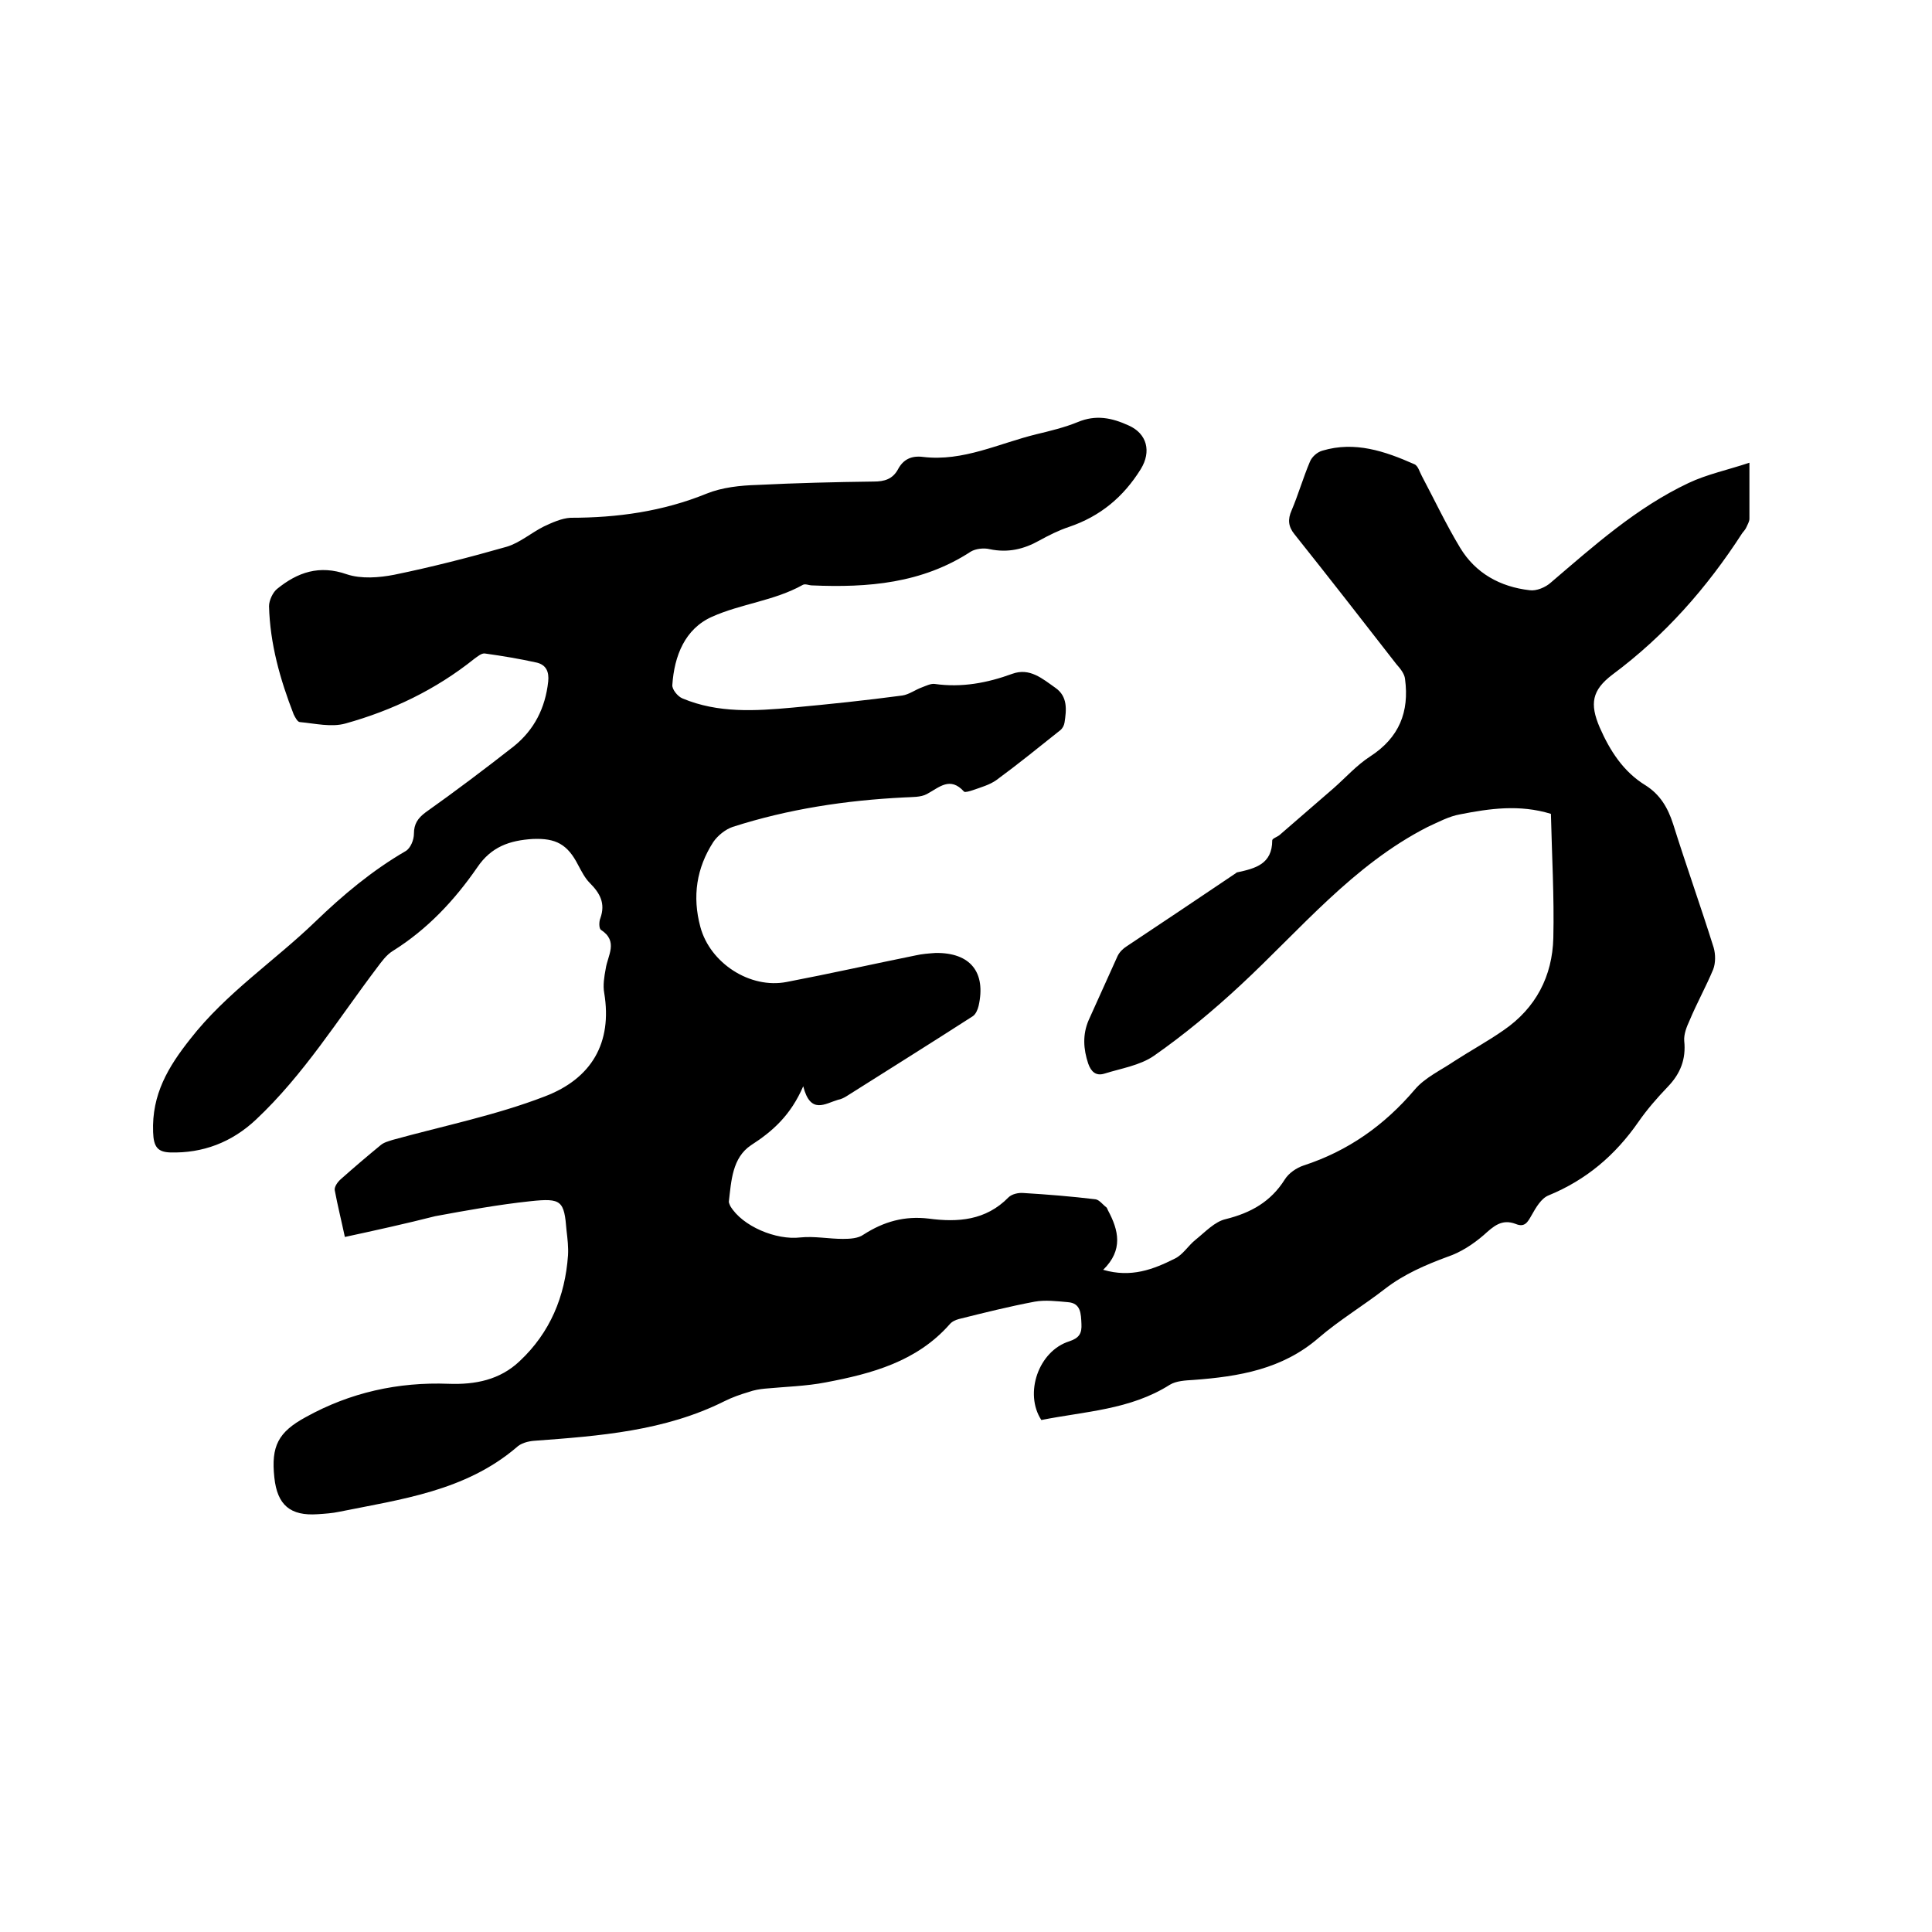
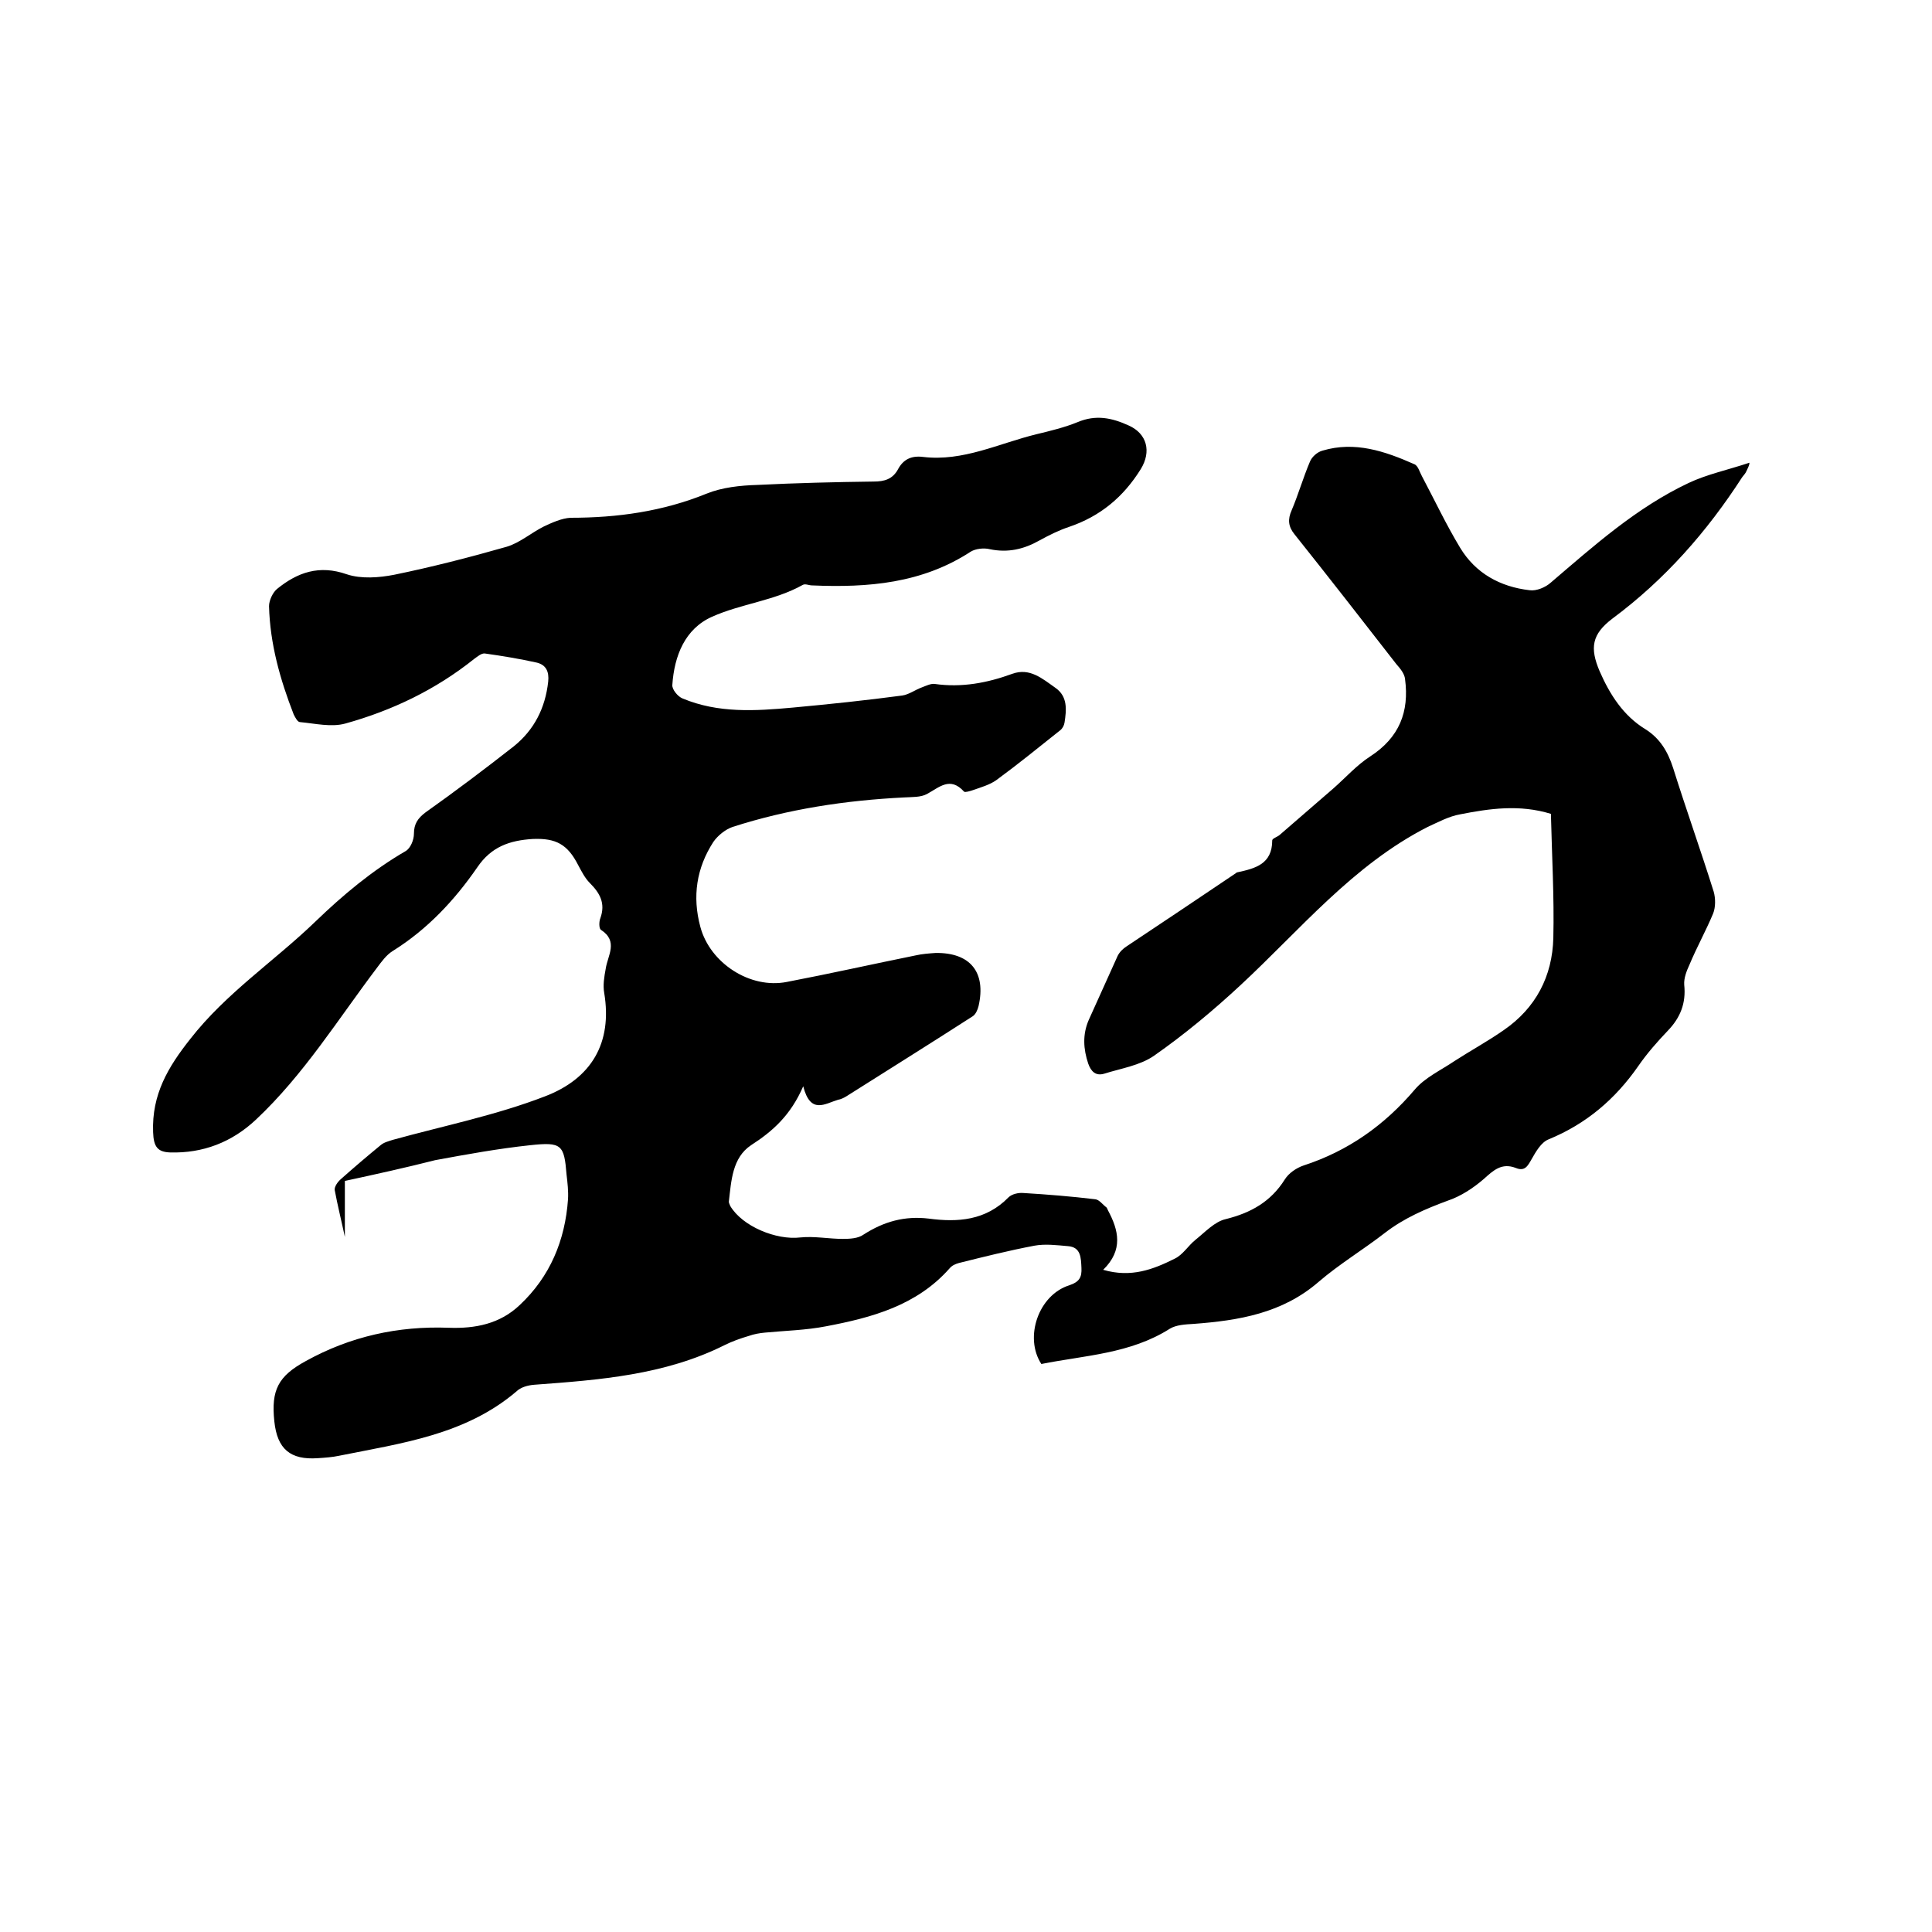
<svg xmlns="http://www.w3.org/2000/svg" enable-background="new 0 0 400 400" viewBox="0 0 400 400">
-   <path d="m71.4 256.1c-.7-3.3-1.5-6.5-2.1-9.7-.1-.7.6-1.7 1.3-2.3 2.7-2.4 5.4-4.7 8.2-7 .7-.6 1.6-.8 2.5-1.1 10.5-2.9 21.4-5.1 31.5-9 9.7-3.7 14-11.1 12.3-21.4-.3-1.6 0-3.4.3-5 .4-2.8 2.7-5.7-1-8.1-.4-.3-.4-1.7-.1-2.4 1.1-3.1-.1-5.2-2.2-7.3-1-1-1.7-2.4-2.4-3.7-2.2-4.3-4.6-5.6-9.4-5.4-4.8.3-8.6 1.6-11.5 5.9-4.7 6.8-10.3 12.8-17.5 17.3-1.3.8-2.3 2.2-3.2 3.4-8.1 10.7-15.2 22.2-25.1 31.5-5 4.7-11 7-17.8 6.8-2.6-.1-3.4-1.2-3.5-4.2-.3-7.8 3.1-13.5 7.7-19.3 7.4-9.5 17.4-16.1 25.9-24.3 5.7-5.5 11.8-10.6 18.7-14.6 1-.6 1.7-2.3 1.7-3.6 0-2 .8-3.2 2.4-4.4 6.2-4.4 12.3-9 18.3-13.7 4.2-3.4 6.5-7.9 7.1-13.4.2-2-.4-3.4-2.3-3.9-3.6-.8-7.2-1.4-10.8-1.9-.7-.1-1.5.6-2.2 1.1-8 6.4-17 10.7-26.7 13.4-2.9.8-6.2 0-9.4-.3-.5 0-1-1-1.3-1.6-2.8-7.2-4.9-14.6-5.1-22.4 0-1.2.8-2.9 1.7-3.6 4.2-3.4 8.7-5 14.4-3 3 1 6.7.7 9.8.1 7.8-1.6 15.6-3.6 23.3-5.8 2.7-.8 5.1-2.9 7.7-4.2 1.7-.8 3.7-1.7 5.5-1.8 9.7 0 19.1-1.3 28.2-5 3.2-1.3 7-1.7 10.5-1.8 8-.4 16.1-.6 24.1-.7 2.2 0 3.9-.5 5-2.5 1.1-2.1 2.8-2.9 5.2-2.6 8.3 1 15.7-2.8 23.5-4.7 2.9-.7 5.8-1.4 8.5-2.5 3.8-1.6 7.1-.9 10.6.7 3.8 1.7 4.7 5.4 2.5 9-3.6 5.8-8.4 9.8-14.9 12-2.1.7-4.1 1.7-6.1 2.8-3.2 1.8-6.5 2.6-10.3 1.8-1.2-.3-2.9-.1-3.9.5-10.1 6.6-21.3 7.5-32.9 7-.6 0-1.4-.4-1.9-.1-5.9 3.3-12.8 3.9-18.8 6.6-5.6 2.5-7.8 8.1-8.2 14.1-.1.9 1.1 2.4 2.1 2.8 7.4 3.1 15.1 2.6 22.8 1.9 7.6-.7 15.2-1.5 22.7-2.5 1.4-.2 2.7-1.2 4.1-1.7.8-.3 1.8-.8 2.6-.7 5.6.8 10.9-.2 16.1-2.1 3.6-1.3 6.2 1 8.9 2.9 2.6 1.8 2.3 4.6 1.9 7.2-.1.6-.4 1.2-.9 1.6-4.4 3.5-8.7 7-13.2 10.3-1.4 1-3.2 1.5-4.9 2.1-.6.2-1.6.5-1.8.3-2.9-3.2-5.1-.9-7.7.5-1.3.7-3.1.6-4.7.7-12.1.6-24 2.4-35.5 6.1-1.5.5-3.1 1.8-4 3.1-3.5 5.4-4.4 11.3-2.7 17.6 2 7.5 10.3 12.9 17.9 11.4 8.9-1.7 17.8-3.7 26.7-5.5 1.3-.3 2.7-.4 4.1-.5 7.2-.1 10.5 4 8.9 11-.2.8-.6 1.7-1.2 2.1-8.7 5.6-17.5 11.1-26.2 16.6-.5.3-1.1.6-1.7.7-2.7.8-5.7 3.1-7.2-2.8-2.6 6-6.3 9.3-10.8 12.2-3.9 2.6-4.1 7.4-4.6 11.7 0 .3.2.6.3.9 2.5 4.2 9.5 7.1 14.5 6.5 2.9-.3 5.9.3 8.8.3 1.5 0 3.2-.1 4.3-.9 4.2-2.7 8.5-3.9 13.5-3.3 6 .8 11.8.4 16.5-4.4.7-.7 2.1-1 3.1-.9 5 .3 9.9.7 14.9 1.3.8.1 1.5 1.1 2.3 1.7.1.1.2.4.3.6 2.2 4.1 3.2 8.2-1 12.3 5.8 1.7 10.4-.1 14.8-2.3 1.7-.8 2.8-2.7 4.3-3.9 2-1.6 4-3.8 6.3-4.3 5.2-1.3 9.3-3.6 12.2-8.2.8-1.3 2.4-2.4 3.9-2.9 9.2-3 16.7-8.3 23-15.7 2.1-2.5 5.4-4 8.2-5.9 3.4-2.2 6.9-4.1 10.2-6.4 6.7-4.6 10.1-11.2 10.3-19.1.2-8.5-.3-17.1-.5-25.7-6.5-2-12.7-1.1-18.8.1-2.3.4-4.5 1.6-6.7 2.6-15.5 7.9-26.4 21.3-38.8 32.8-5.6 5.2-11.6 10.2-17.9 14.6-2.9 2-6.8 2.6-10.3 3.7-1.7.5-2.7-.4-3.3-2.1-1-3-1.2-6 .1-9 2-4.4 4-8.9 6-13.3.4-.8 1.1-1.5 1.9-2 7.5-5 15-10 22.4-15 .2-.1.3-.3.5-.3 3.7-.8 7.2-1.7 7.2-6.6 0-.4 1-.7 1.5-1.1 3.7-3.2 7.5-6.5 11.2-9.7 2.5-2.2 4.8-4.8 7.6-6.6 6-3.9 8.1-9.2 7.2-16-.1-1.1-1-2.2-1.8-3.1-7-9-14-18-21.1-26.9-1.3-1.6-1.4-3.1-.6-4.9 1.4-3.3 2.4-6.8 3.8-10.1.4-1 1.5-2 2.6-2.3 6.7-2 12.9.1 19 2.8.8.3 1.1 1.6 1.6 2.5 2.6 4.9 5 10 7.9 14.8 3.2 5.3 8.3 8.1 14.4 8.8 1.4.2 3.3-.6 4.4-1.6 8.9-7.6 17.7-15.5 28.5-20.6 3.8-1.8 8.1-2.7 12.6-4.2v11.6c0 .6-.4 1.2-.6 1.7s-.6.9-.9 1.3c-7.3 11.3-16 21.2-26.9 29.3-4.2 3.2-4.7 6-2.6 10.9 2.1 4.8 4.9 9.2 9.5 12 3 1.9 4.6 4.6 5.7 8 2.7 8.6 5.7 17 8.4 25.6.4 1.4.4 3.2-.1 4.5-1.5 3.6-3.4 7-4.9 10.6-.6 1.3-1.2 2.8-1.1 4.2.4 3.8-.8 6.8-3.4 9.5-2.2 2.3-4.3 4.7-6.1 7.3-4.8 6.9-10.8 12-18.6 15.2-1.5.6-2.6 2.5-3.5 4.1-.8 1.4-1.4 2.6-3.3 1.8-2.9-1.1-4.6.5-6.6 2.3-2.2 1.9-4.8 3.6-7.5 4.5-4.6 1.7-9 3.6-12.9 6.6-4.5 3.5-9.5 6.5-13.8 10.2-7.5 6.5-16.5 8-25.9 8.7-1.7.1-3.6.2-4.9 1-8.2 5.2-17.6 5.5-26.6 7.3-3.6-5.5-.6-14.3 5.8-16.3 2.1-.7 2.6-1.7 2.5-3.6-.1-2.1-.1-4.3-2.8-4.5-2.3-.2-4.7-.5-6.9-.1-5.3 1-10.5 2.3-15.7 3.6-.7.2-1.4.5-1.9 1.1-6.8 7.7-16.1 10.2-25.6 12-4.1.8-8.4.9-12.6 1.3-1.1.1-2.3.3-3.4.7-1.7.5-3.4 1.1-5 1.9-12.4 6.2-25.9 7.2-39.4 8.2-1.3.1-2.8.5-3.7 1.4-10.6 9-23.8 10.7-36.7 13.3-1.4.3-2.9.4-4.4.5-5.7.4-8.4-1.9-9-7.6-.7-6.5.8-9.4 6.5-12.5 9.2-5.1 19.1-7.3 29.6-6.9 5.5.2 10.6-.8 14.7-4.7 6.3-5.9 9.4-13.4 10-21.9.1-1.7-.1-3.4-.3-5.1-.5-6.2-1-6.8-7.5-6.1-6.6.7-13.2 1.9-19.7 3.1-5.9 1.5-12.2 2.9-18.7 4.3z" />
+   <path d="m71.4 256.1c-.7-3.3-1.5-6.5-2.1-9.7-.1-.7.6-1.7 1.3-2.3 2.7-2.4 5.4-4.7 8.2-7 .7-.6 1.6-.8 2.5-1.1 10.5-2.9 21.4-5.1 31.5-9 9.7-3.7 14-11.1 12.3-21.4-.3-1.6 0-3.4.3-5 .4-2.8 2.7-5.7-1-8.1-.4-.3-.4-1.7-.1-2.4 1.1-3.1-.1-5.2-2.2-7.3-1-1-1.7-2.4-2.4-3.7-2.2-4.3-4.6-5.6-9.4-5.4-4.8.3-8.6 1.6-11.5 5.9-4.7 6.8-10.3 12.8-17.5 17.3-1.3.8-2.3 2.2-3.2 3.4-8.1 10.7-15.2 22.2-25.1 31.5-5 4.7-11 7-17.8 6.8-2.6-.1-3.4-1.2-3.5-4.2-.3-7.8 3.1-13.5 7.7-19.3 7.4-9.5 17.4-16.1 25.9-24.3 5.7-5.5 11.8-10.6 18.7-14.6 1-.6 1.7-2.3 1.7-3.6 0-2 .8-3.2 2.4-4.4 6.2-4.4 12.3-9 18.3-13.7 4.2-3.4 6.5-7.9 7.1-13.4.2-2-.4-3.4-2.3-3.9-3.6-.8-7.2-1.4-10.8-1.9-.7-.1-1.5.6-2.2 1.1-8 6.4-17 10.7-26.7 13.4-2.9.8-6.2 0-9.4-.3-.5 0-1-1-1.3-1.6-2.8-7.2-4.9-14.6-5.1-22.4 0-1.2.8-2.9 1.7-3.6 4.2-3.4 8.7-5 14.4-3 3 1 6.7.7 9.8.1 7.8-1.6 15.6-3.6 23.3-5.8 2.7-.8 5.1-2.9 7.7-4.2 1.7-.8 3.7-1.7 5.5-1.8 9.7 0 19.1-1.3 28.2-5 3.2-1.3 7-1.7 10.5-1.8 8-.4 16.1-.6 24.1-.7 2.2 0 3.9-.5 5-2.5 1.1-2.1 2.8-2.9 5.2-2.6 8.3 1 15.7-2.8 23.5-4.7 2.9-.7 5.8-1.4 8.5-2.5 3.8-1.6 7.1-.9 10.6.7 3.8 1.7 4.7 5.4 2.5 9-3.6 5.8-8.4 9.8-14.9 12-2.1.7-4.1 1.7-6.1 2.8-3.2 1.8-6.5 2.6-10.3 1.8-1.2-.3-2.9-.1-3.9.5-10.1 6.6-21.3 7.5-32.9 7-.6 0-1.4-.4-1.9-.1-5.9 3.3-12.8 3.9-18.8 6.6-5.6 2.5-7.8 8.1-8.2 14.1-.1.9 1.1 2.4 2.1 2.8 7.4 3.1 15.1 2.6 22.8 1.9 7.6-.7 15.2-1.5 22.7-2.5 1.4-.2 2.7-1.2 4.1-1.7.8-.3 1.8-.8 2.6-.7 5.6.8 10.9-.2 16.1-2.1 3.6-1.3 6.2 1 8.9 2.9 2.6 1.8 2.3 4.6 1.9 7.2-.1.6-.4 1.2-.9 1.6-4.4 3.5-8.7 7-13.2 10.3-1.4 1-3.2 1.5-4.9 2.1-.6.2-1.6.5-1.8.3-2.9-3.2-5.1-.9-7.7.5-1.3.7-3.1.6-4.7.7-12.1.6-24 2.4-35.5 6.1-1.5.5-3.1 1.8-4 3.1-3.5 5.4-4.4 11.3-2.7 17.6 2 7.5 10.3 12.9 17.9 11.4 8.9-1.7 17.8-3.7 26.7-5.5 1.3-.3 2.7-.4 4.1-.5 7.2-.1 10.5 4 8.9 11-.2.8-.6 1.7-1.2 2.1-8.7 5.6-17.5 11.1-26.2 16.6-.5.3-1.1.6-1.7.7-2.7.8-5.7 3.1-7.2-2.8-2.6 6-6.3 9.3-10.8 12.2-3.9 2.6-4.1 7.4-4.6 11.7 0 .3.2.6.3.9 2.5 4.2 9.5 7.1 14.5 6.5 2.9-.3 5.9.3 8.8.3 1.5 0 3.2-.1 4.3-.9 4.2-2.7 8.5-3.9 13.5-3.3 6 .8 11.8.4 16.5-4.4.7-.7 2.1-1 3.1-.9 5 .3 9.9.7 14.9 1.3.8.1 1.5 1.1 2.3 1.7.1.1.2.4.3.6 2.2 4.1 3.2 8.2-1 12.3 5.8 1.7 10.4-.1 14.8-2.3 1.7-.8 2.8-2.7 4.3-3.9 2-1.6 4-3.8 6.3-4.3 5.2-1.3 9.3-3.6 12.2-8.2.8-1.3 2.4-2.4 3.9-2.9 9.2-3 16.7-8.3 23-15.7 2.1-2.5 5.4-4 8.2-5.9 3.4-2.2 6.9-4.1 10.2-6.4 6.7-4.6 10.1-11.2 10.3-19.1.2-8.5-.3-17.1-.5-25.7-6.5-2-12.7-1.1-18.8.1-2.3.4-4.5 1.6-6.7 2.6-15.5 7.9-26.4 21.3-38.8 32.8-5.6 5.2-11.6 10.2-17.9 14.6-2.9 2-6.8 2.6-10.3 3.7-1.7.5-2.7-.4-3.3-2.1-1-3-1.2-6 .1-9 2-4.4 4-8.9 6-13.3.4-.8 1.1-1.5 1.9-2 7.5-5 15-10 22.4-15 .2-.1.3-.3.5-.3 3.7-.8 7.2-1.7 7.2-6.6 0-.4 1-.7 1.5-1.1 3.7-3.2 7.5-6.5 11.2-9.7 2.5-2.2 4.8-4.8 7.6-6.6 6-3.9 8.1-9.2 7.2-16-.1-1.1-1-2.2-1.8-3.1-7-9-14-18-21.1-26.9-1.3-1.6-1.4-3.1-.6-4.9 1.4-3.3 2.4-6.8 3.8-10.1.4-1 1.5-2 2.6-2.3 6.7-2 12.9.1 19 2.8.8.3 1.1 1.6 1.6 2.5 2.6 4.9 5 10 7.9 14.8 3.2 5.3 8.3 8.1 14.4 8.8 1.4.2 3.3-.6 4.4-1.6 8.9-7.6 17.7-15.5 28.5-20.6 3.8-1.8 8.1-2.7 12.6-4.2c0 .6-.4 1.2-.6 1.7s-.6.9-.9 1.3c-7.3 11.3-16 21.2-26.9 29.3-4.2 3.2-4.7 6-2.6 10.9 2.1 4.8 4.9 9.2 9.5 12 3 1.9 4.6 4.6 5.7 8 2.7 8.6 5.7 17 8.4 25.6.4 1.4.4 3.2-.1 4.5-1.5 3.6-3.4 7-4.9 10.6-.6 1.3-1.2 2.8-1.1 4.2.4 3.8-.8 6.8-3.4 9.5-2.2 2.3-4.3 4.7-6.1 7.3-4.8 6.9-10.8 12-18.6 15.2-1.5.6-2.6 2.5-3.5 4.1-.8 1.4-1.4 2.6-3.3 1.8-2.9-1.1-4.6.5-6.6 2.3-2.2 1.9-4.8 3.6-7.5 4.5-4.6 1.7-9 3.6-12.9 6.6-4.5 3.5-9.5 6.5-13.8 10.2-7.5 6.5-16.5 8-25.9 8.7-1.7.1-3.6.2-4.9 1-8.2 5.2-17.6 5.5-26.6 7.3-3.6-5.5-.6-14.3 5.8-16.3 2.1-.7 2.6-1.7 2.5-3.6-.1-2.1-.1-4.3-2.8-4.5-2.3-.2-4.7-.5-6.9-.1-5.3 1-10.5 2.3-15.7 3.6-.7.2-1.4.5-1.9 1.1-6.8 7.7-16.1 10.2-25.6 12-4.1.8-8.4.9-12.6 1.3-1.1.1-2.3.3-3.4.7-1.7.5-3.4 1.1-5 1.9-12.4 6.2-25.9 7.2-39.4 8.2-1.3.1-2.8.5-3.7 1.4-10.6 9-23.8 10.7-36.7 13.3-1.4.3-2.9.4-4.4.5-5.7.4-8.4-1.9-9-7.6-.7-6.5.8-9.4 6.5-12.5 9.2-5.1 19.1-7.3 29.6-6.9 5.5.2 10.6-.8 14.7-4.7 6.3-5.9 9.4-13.4 10-21.9.1-1.7-.1-3.4-.3-5.1-.5-6.2-1-6.8-7.5-6.1-6.6.7-13.2 1.9-19.7 3.1-5.9 1.5-12.2 2.9-18.7 4.3z" />
</svg>